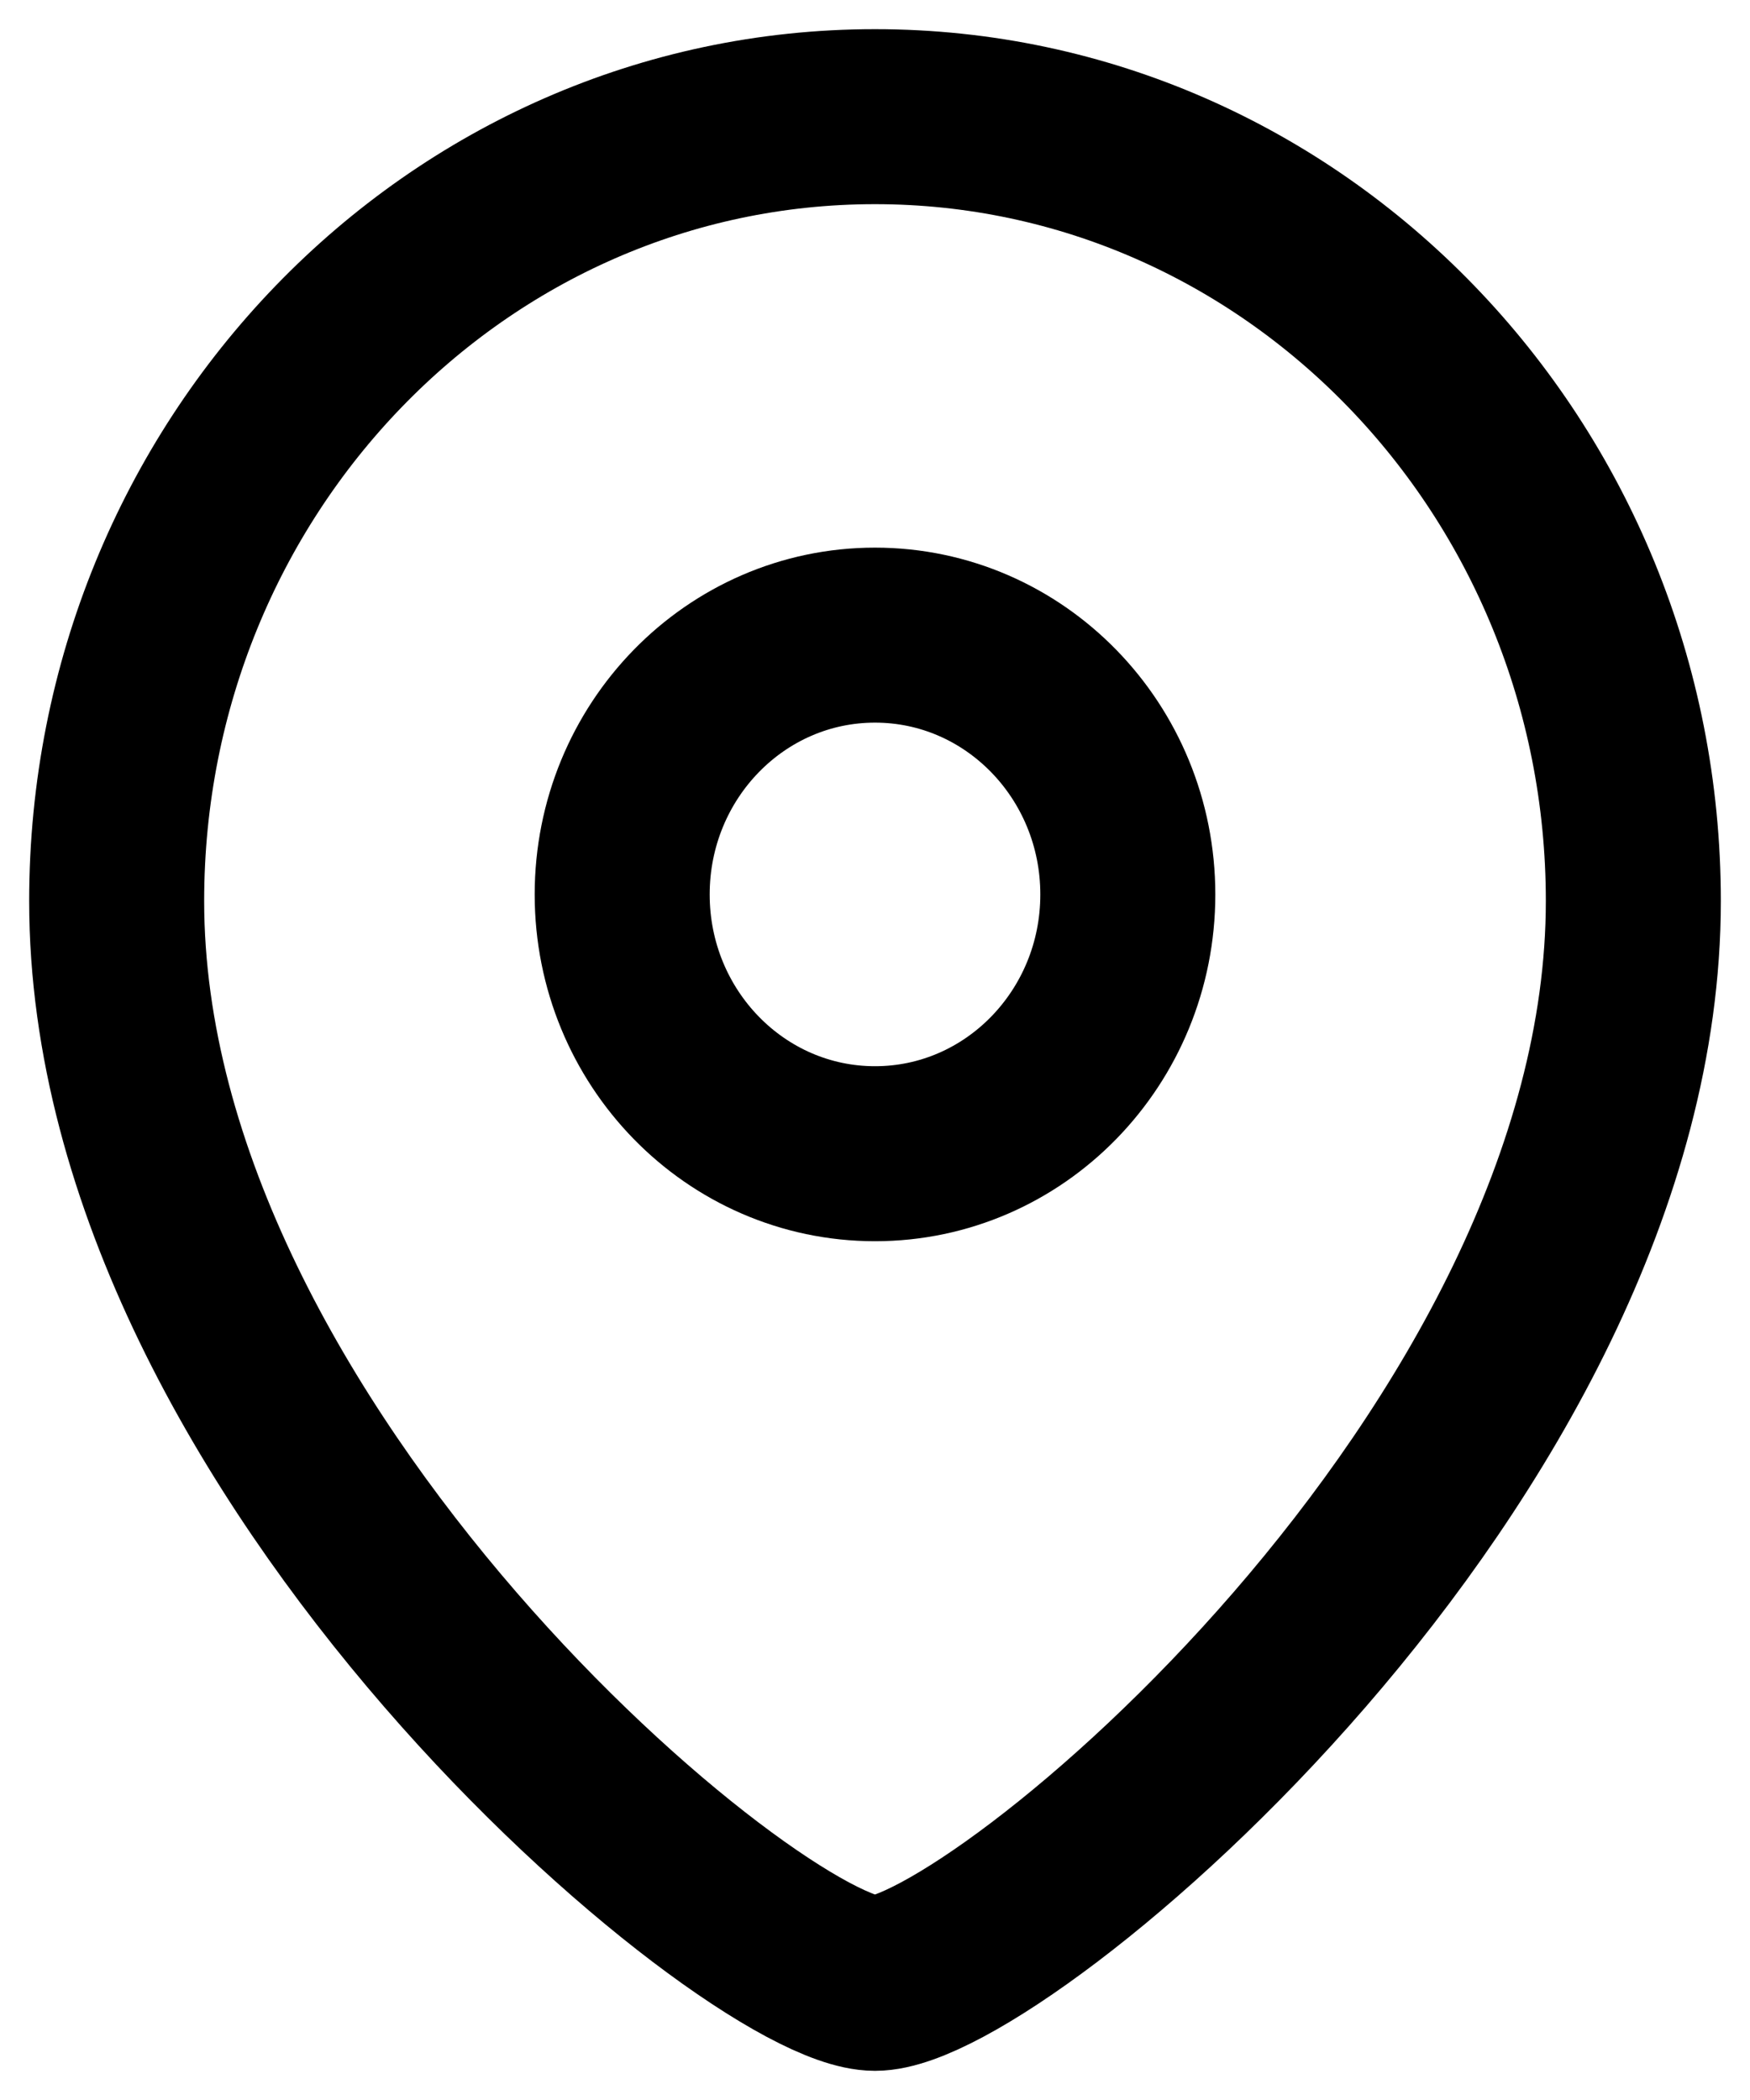
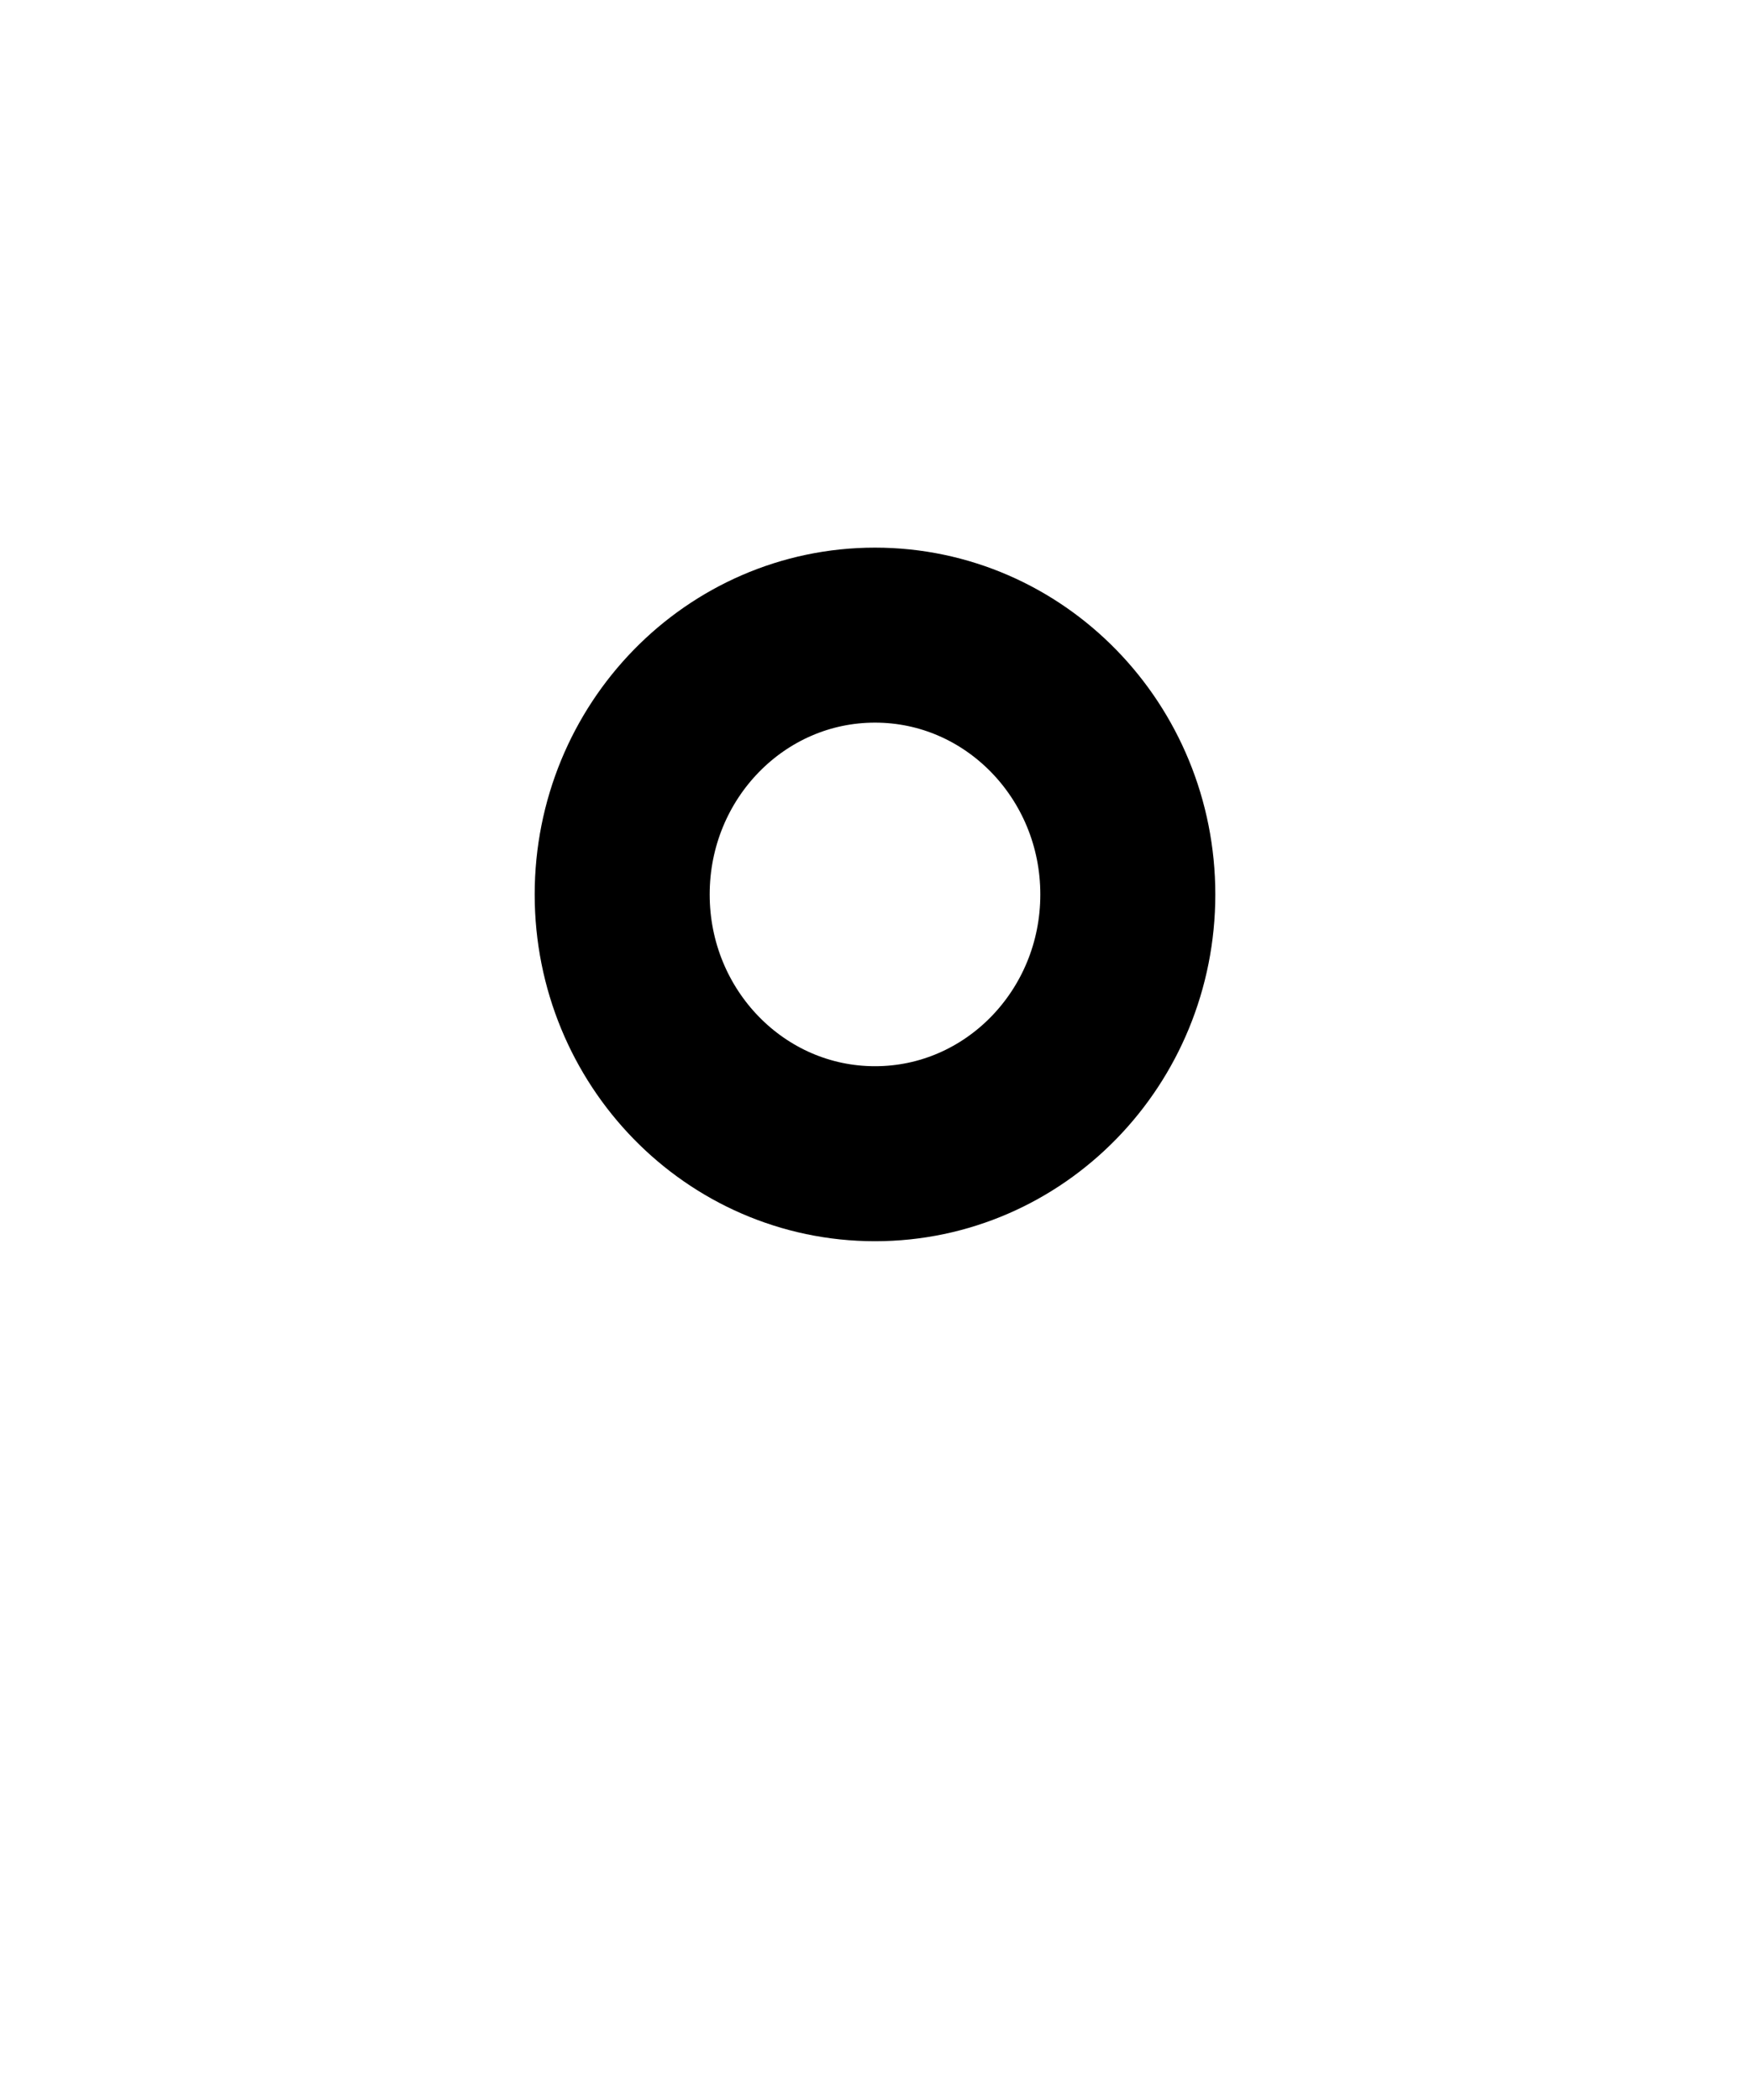
<svg xmlns="http://www.w3.org/2000/svg" width="15px" height="18px" viewBox="0 0 15 18" version="1.1">
  <title>Location</title>
  <g id="Page-1" stroke="none" stroke-width="1" fill="none" fill-rule="evenodd" stroke-linecap="round" stroke-linejoin="round">
    <g id="Всё-упакуем-Главная-" transform="translate(-1301, -21)" stroke="#000000" stroke-width="1.5">
      <g id="Group-2" transform="translate(1112, 18)">
        <g id="Group-10" transform="translate(190, 0)">
          <g id="Location" transform="translate(0, 4)">
            <path d="M8.667,6.667 C8.667,5.439 7.697,4.444 6.5,4.444 C5.303,4.444 4.333,5.439 4.333,6.667 C4.333,7.894 5.303,8.889 6.5,8.889 C7.697,8.889 8.667,7.894 8.667,6.667 Z" id="Stroke-1" />
-             <path d="M6.5,16 C5.461,16 0,11.465 0,6.723 C0,3.01 2.909,0 6.5,0 C10.09,0 13,3.01 13,6.723 C13,11.465 7.538,16 6.5,16 Z" id="Stroke-3" />
          </g>
        </g>
      </g>
    </g>
  </g>
</svg>